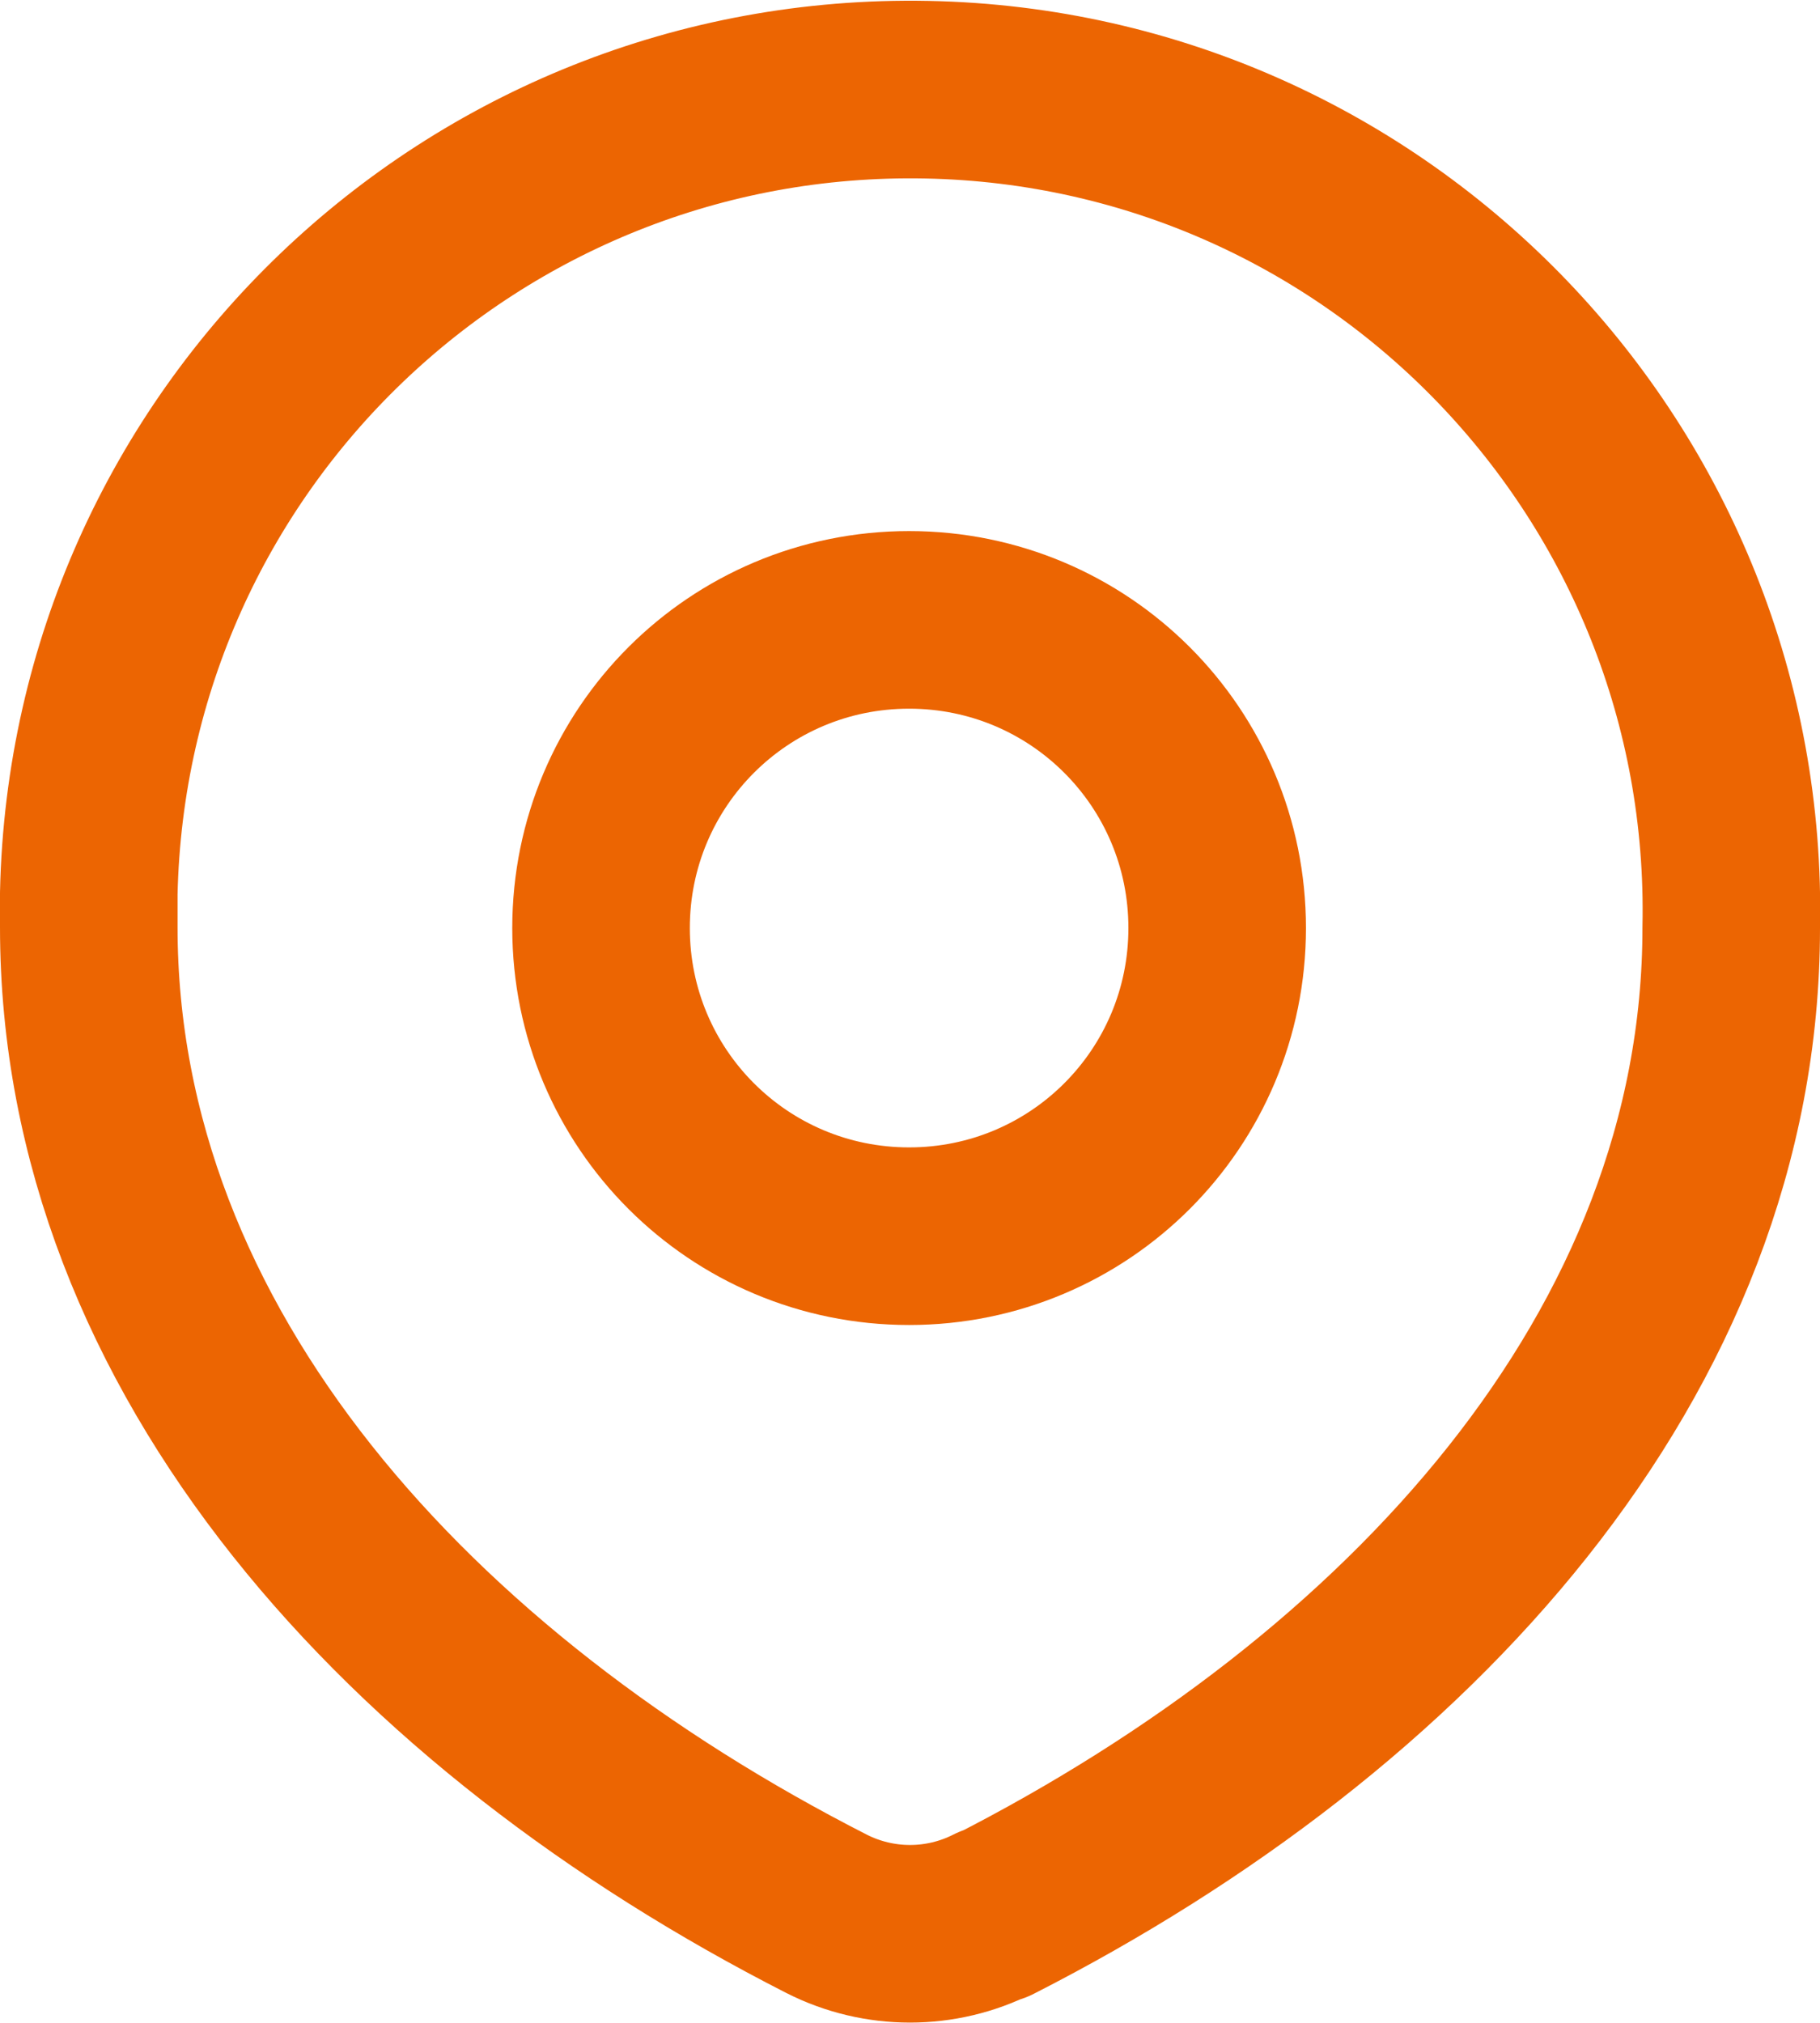
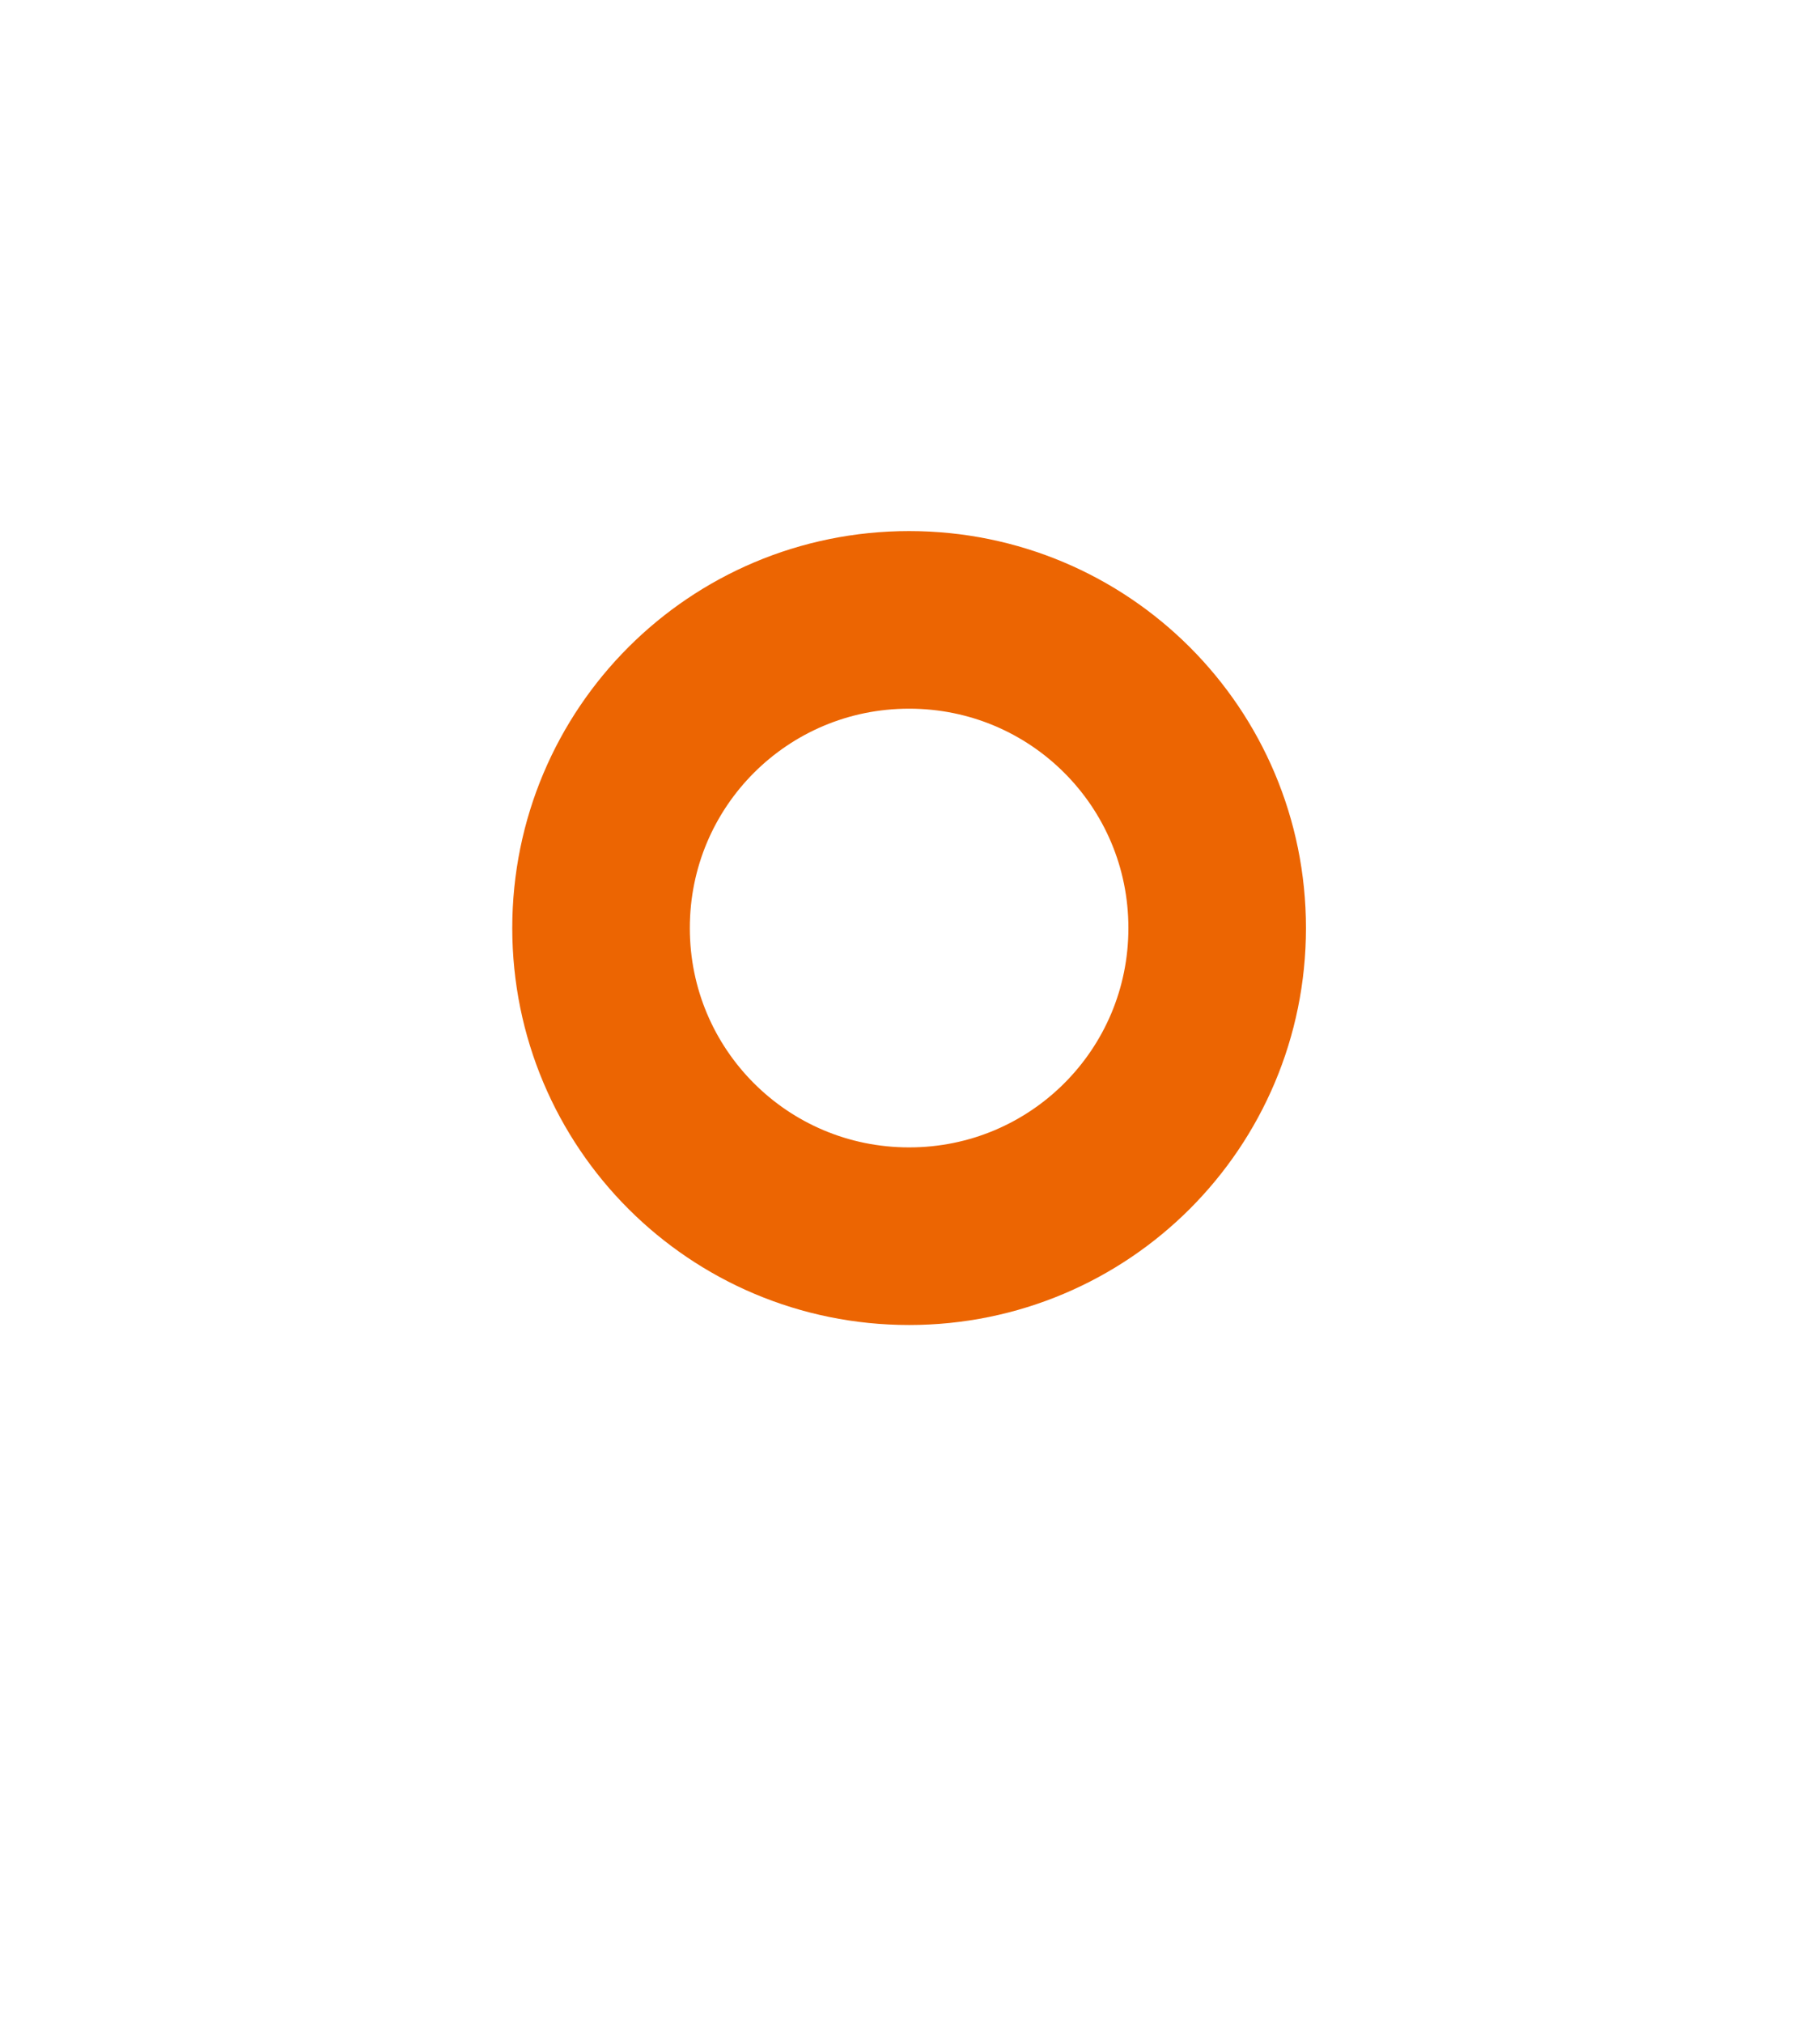
<svg xmlns="http://www.w3.org/2000/svg" id="Calque_2" data-name="Calque 2" viewBox="0 0 20.5 22.78">
  <defs>
    <style>
      .cls-1 {
        fill: none;
        stroke: #ec6502;
        stroke-linecap: round;
        stroke-linejoin: round;
        stroke-width: 2px;
      }
    </style>
  </defs>
  <g id="Calque_1-2" data-name="Calque 1">
    <g id="location-1_curved" data-name="location-1 curved">
-       <path id="Tracé_18" data-name="Tracé 18" class="cls-1" d="m11.19,21.56c4.67-2.38,8.31-6.32,8.31-11.11.11-5.11-3.95-9.34-9.06-9.44S1.11,4.95,1,10.06c0,.13,0,.26,0,.38,0,4.79,3.64,8.73,8.31,11.11.59.3,1.29.3,1.88,0Z" />
      <path id="Tracé_19" data-name="Tracé 19" class="cls-1" d="m13.71,10.45c0,1.92-1.55,3.47-3.47,3.47s-3.47-1.55-3.47-3.47,1.55-3.47,3.47-3.47h0c1.92,0,3.47,1.55,3.47,3.47Z" />
    </g>
  </g>
</svg>